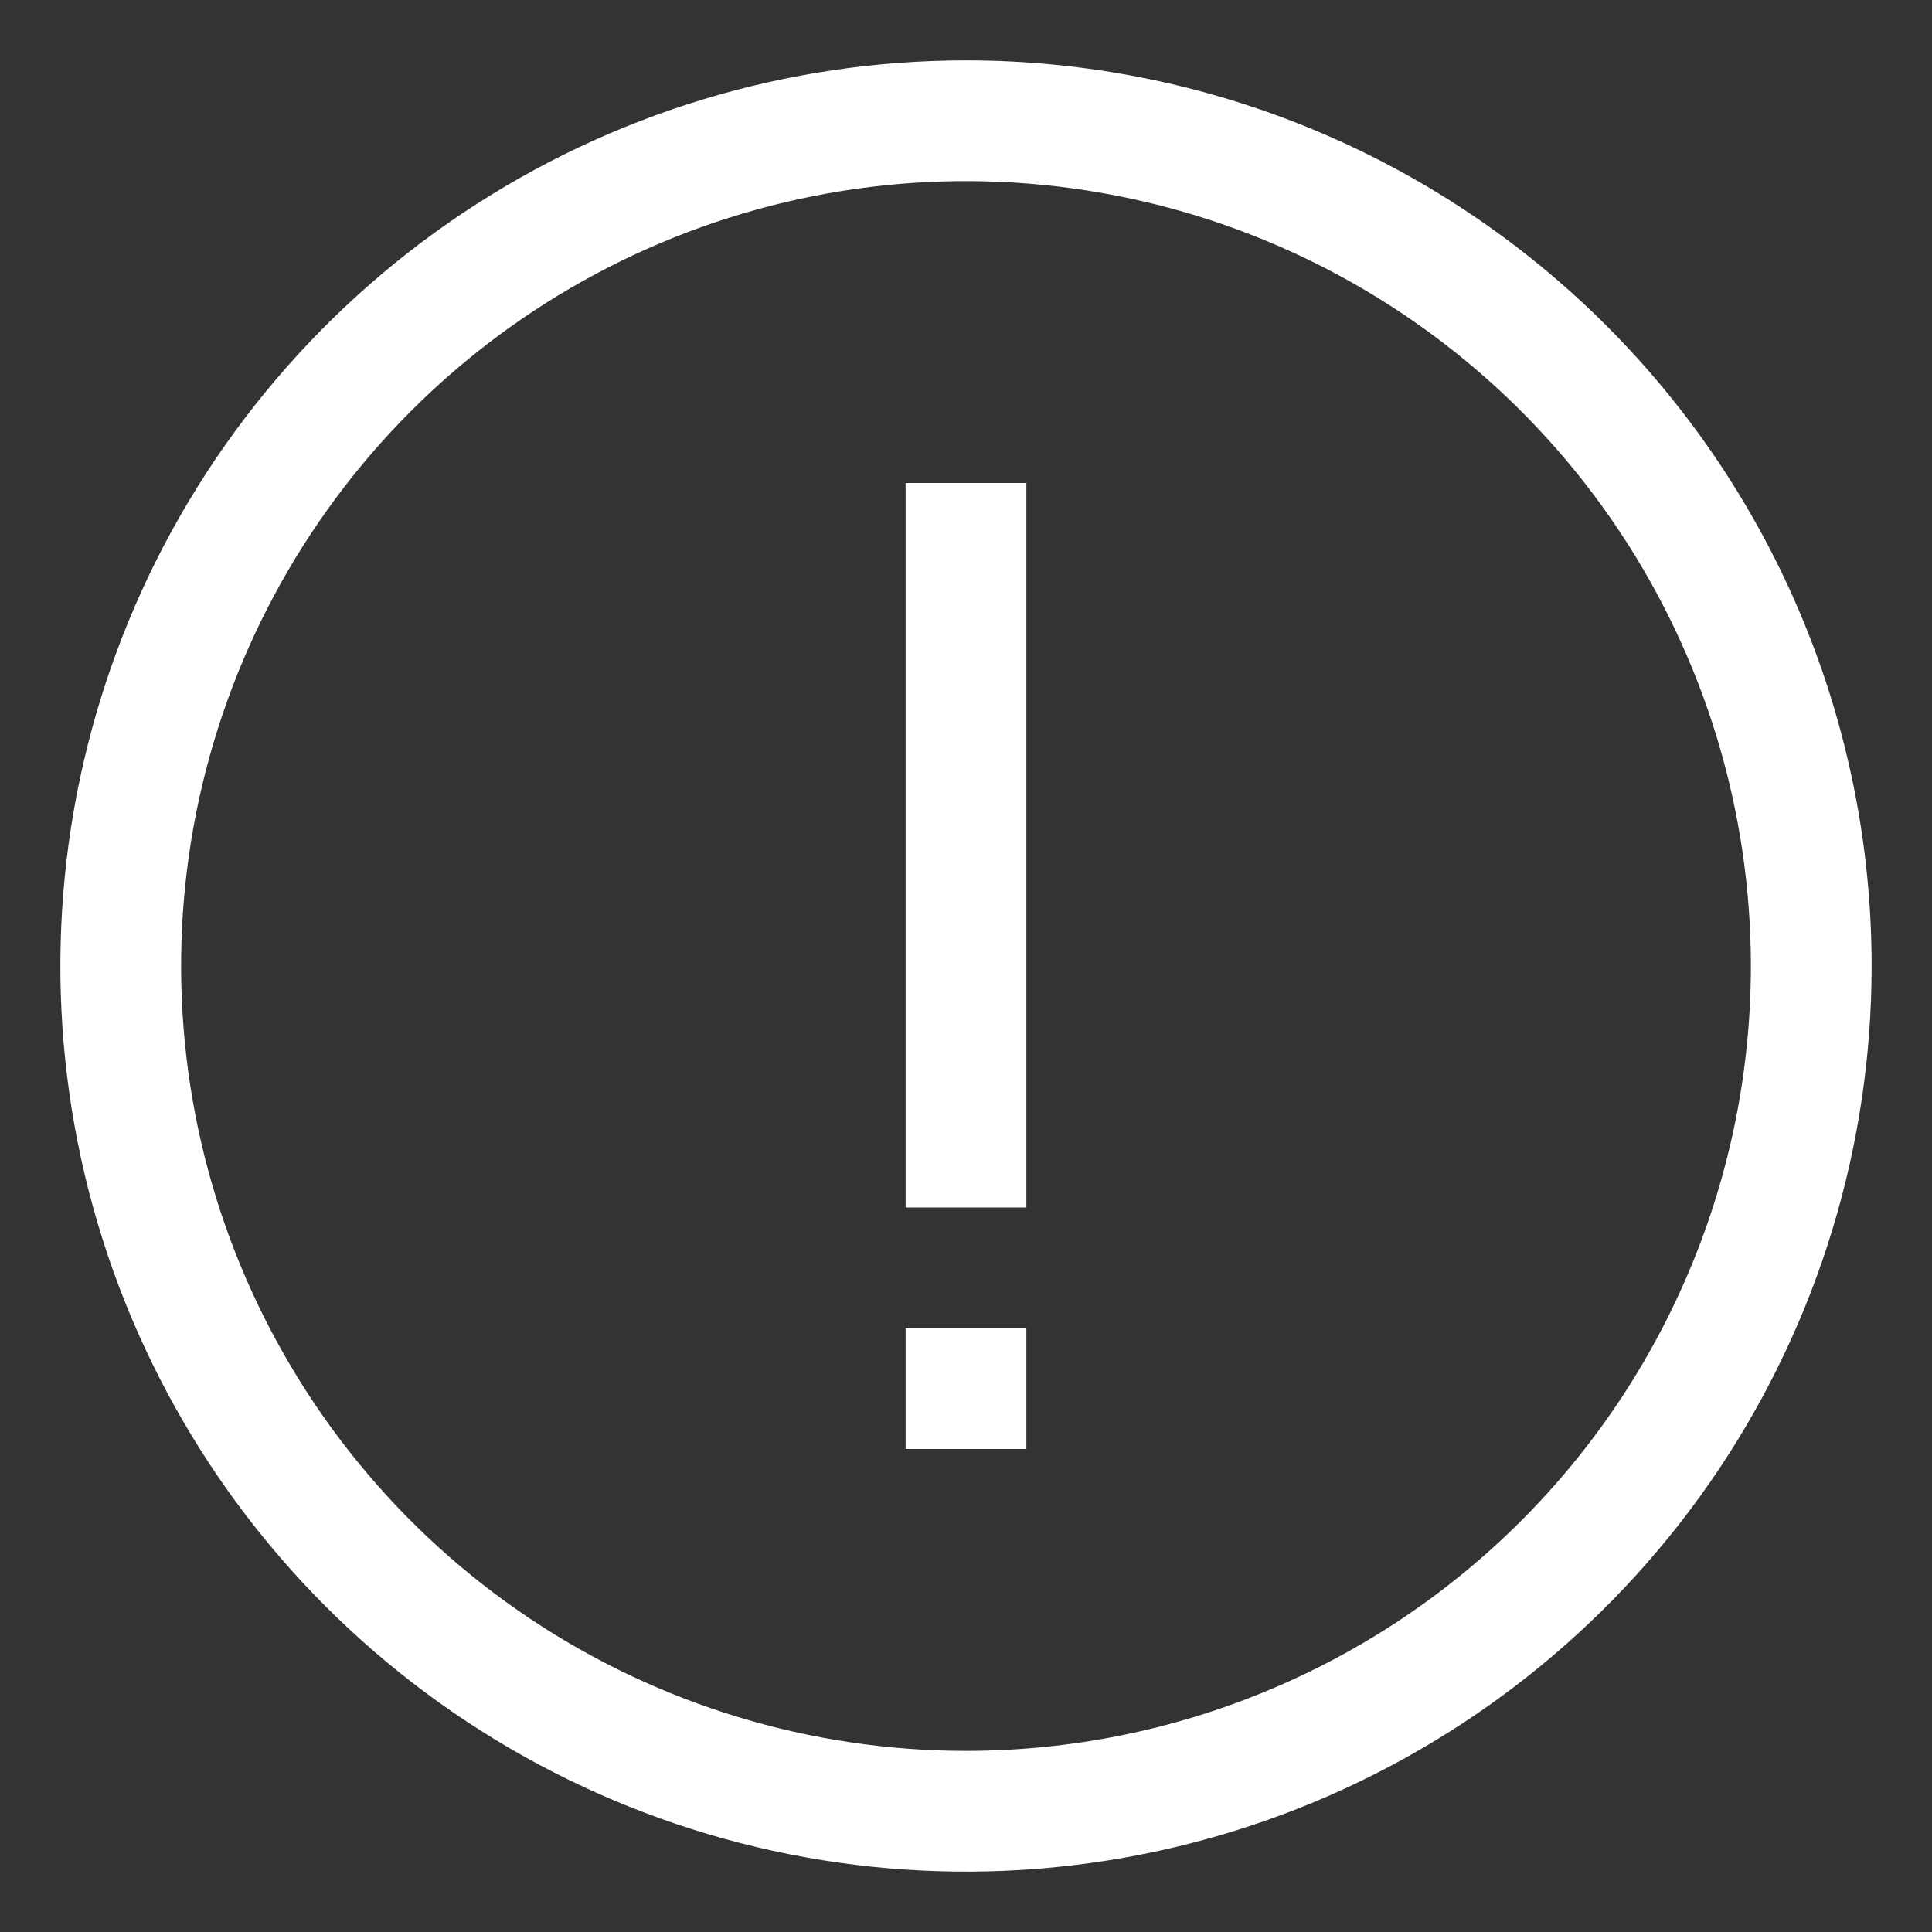
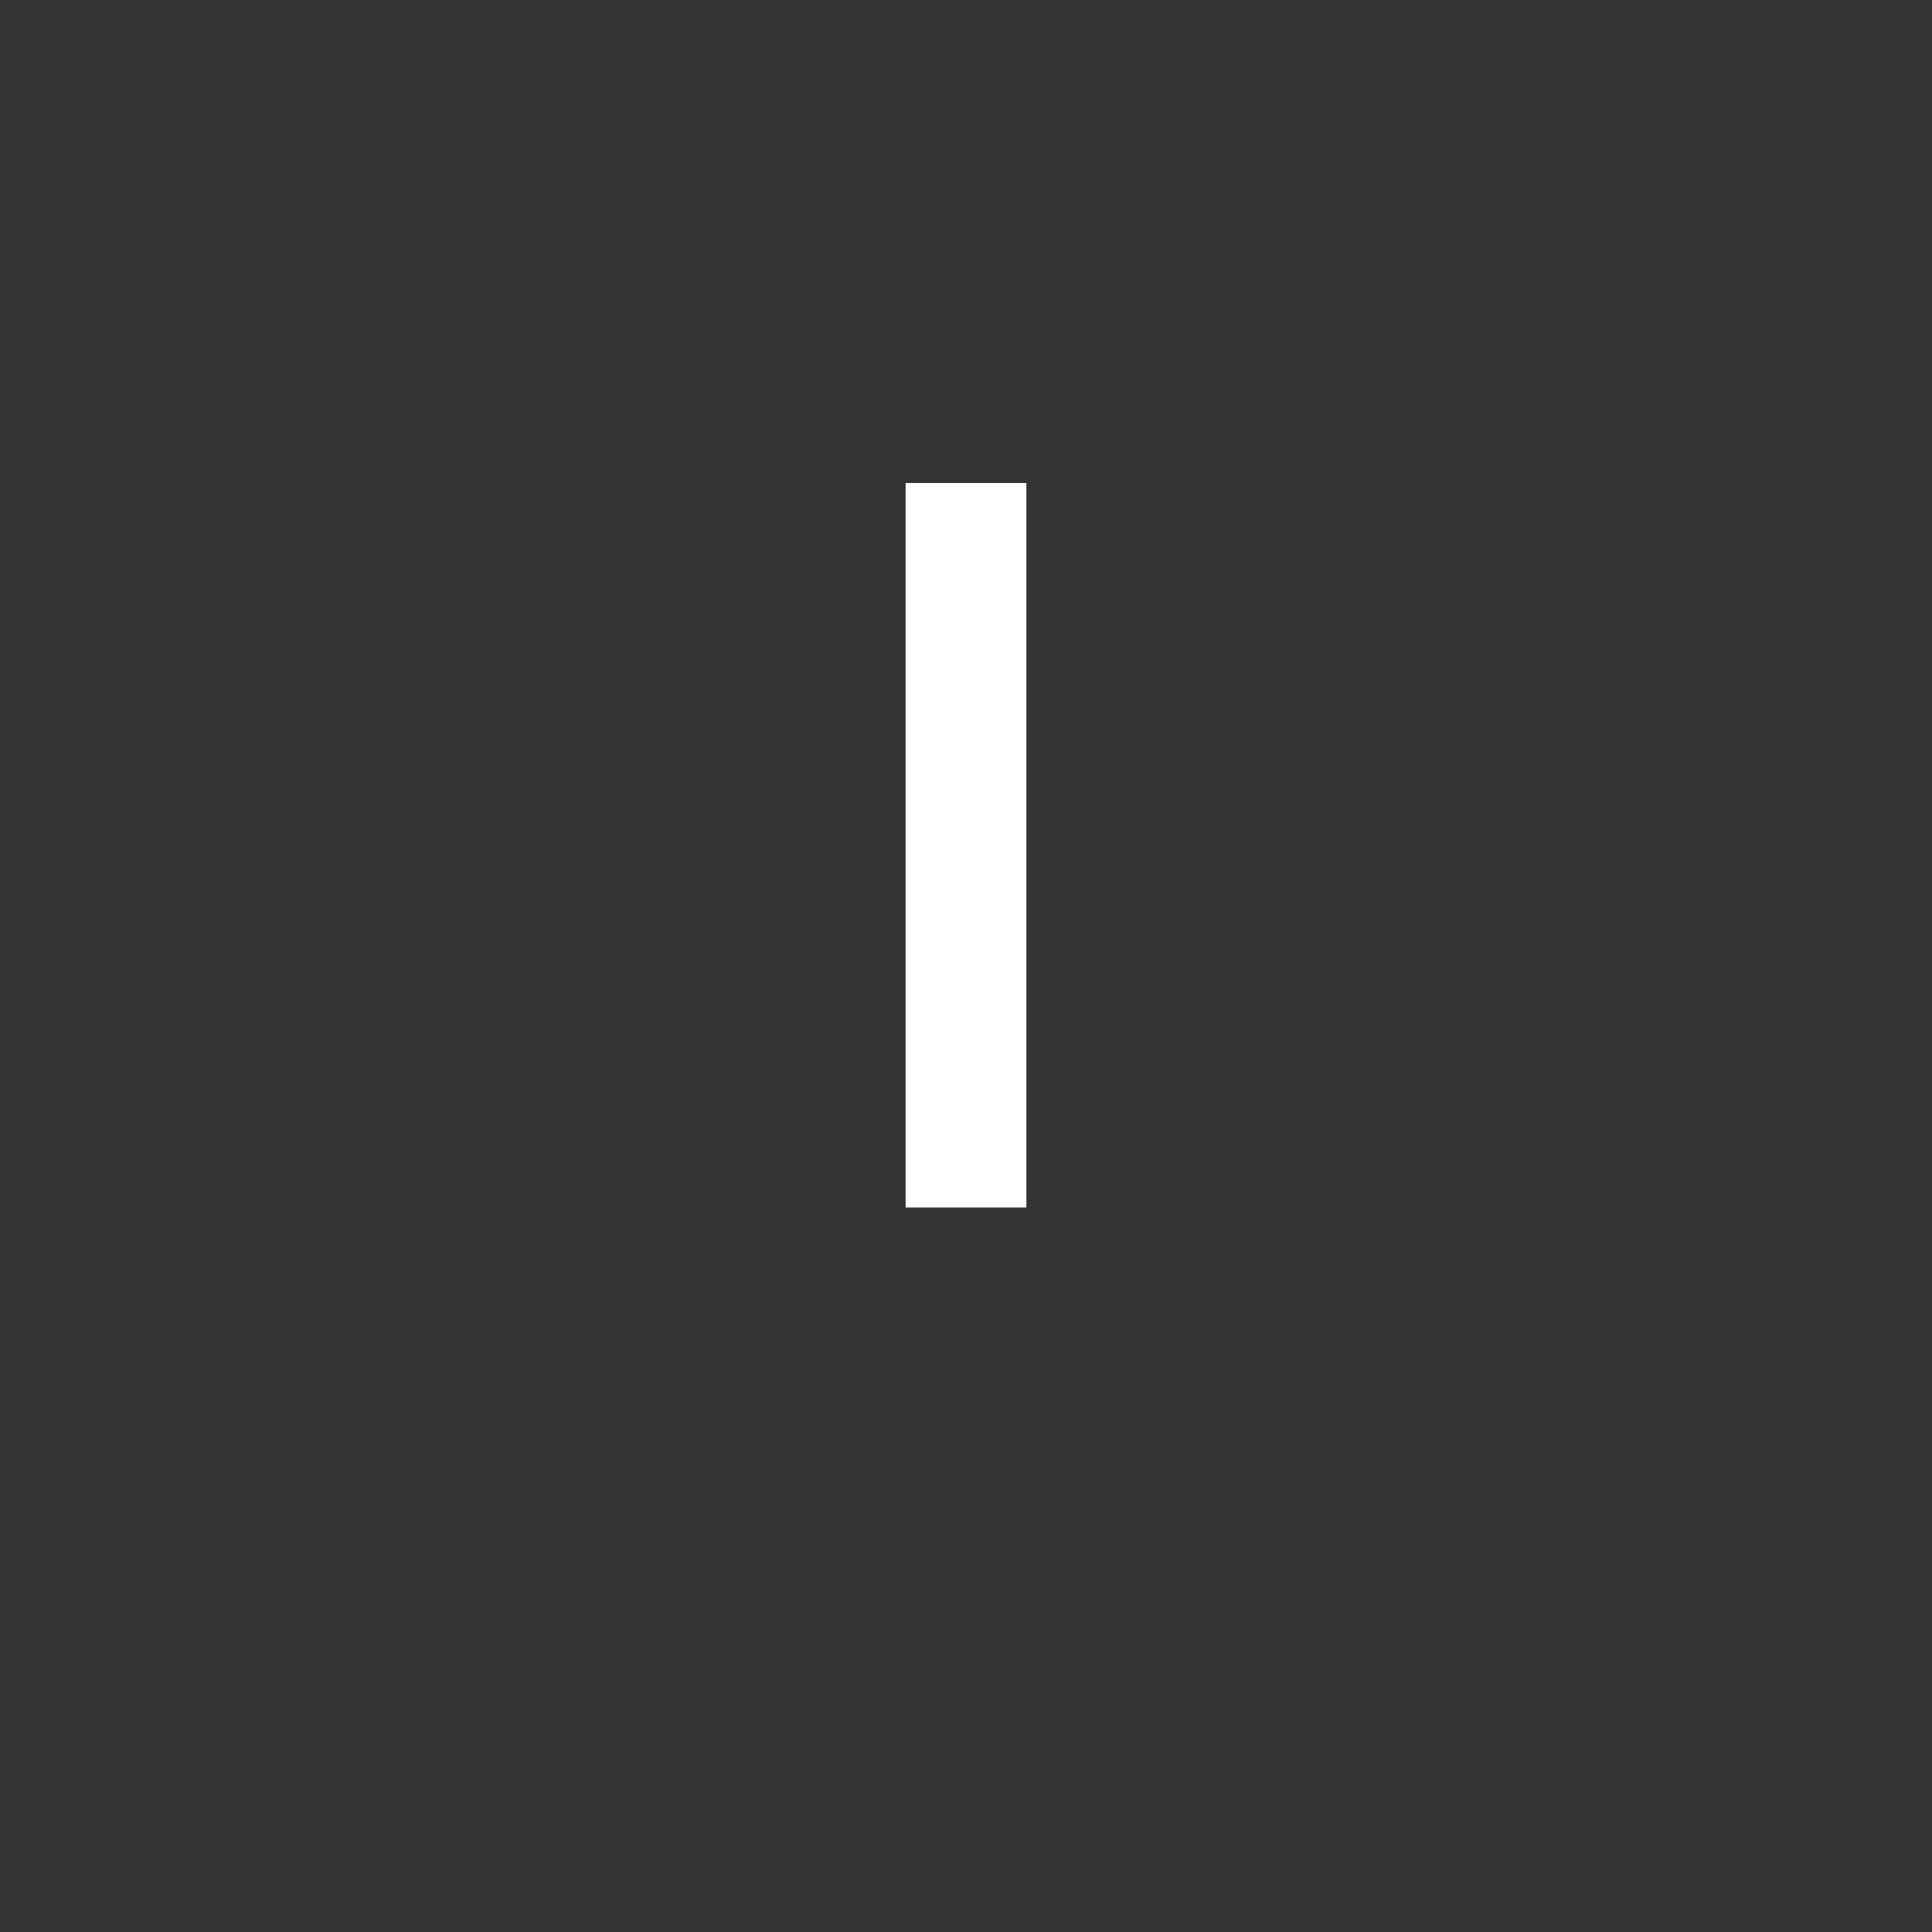
<svg xmlns="http://www.w3.org/2000/svg" width="24" height="24" viewBox="0 0 24 24" fill="none">
  <rect x="0" y="0" width="24" height="24" fill="#333333" stroke="none" />
-   <path d="M12 0.75C9.775 0.75 7.6 1.41 5.75 2.646C3.9 3.882 2.458 5.639 1.606 7.695C0.755 9.75 0.532 12.012 0.966 14.195C1.4 16.377 2.472 18.382 4.045 19.955C5.618 21.528 7.623 22.6 9.805 23.034C11.988 23.468 14.249 23.245 16.305 22.394C18.361 21.542 20.118 20.1 21.354 18.25C22.59 16.4 23.25 14.225 23.25 12C23.25 9.016 22.065 6.155 19.955 4.045C17.845 1.935 14.984 0.75 12 0.75ZM12 21.75C10.072 21.75 8.187 21.178 6.583 20.107C4.98 19.035 3.73 17.513 2.992 15.731C2.254 13.95 2.061 11.989 2.437 10.098C2.814 8.207 3.742 6.469 5.106 5.106C6.469 3.742 8.207 2.814 10.098 2.437C11.989 2.061 13.95 2.254 15.731 2.992C17.513 3.73 19.035 4.98 20.107 6.583C21.178 8.187 21.75 10.072 21.75 12C21.75 14.586 20.723 17.066 18.894 18.894C17.066 20.723 14.586 21.75 12 21.75Z" fill="white" />
  <path d="M11.25 6H12.75V15H11.25V6Z" fill="white" />
-   <path d="M11.25 16.5H12.75V18H11.25V16.5Z" fill="white" />
</svg>